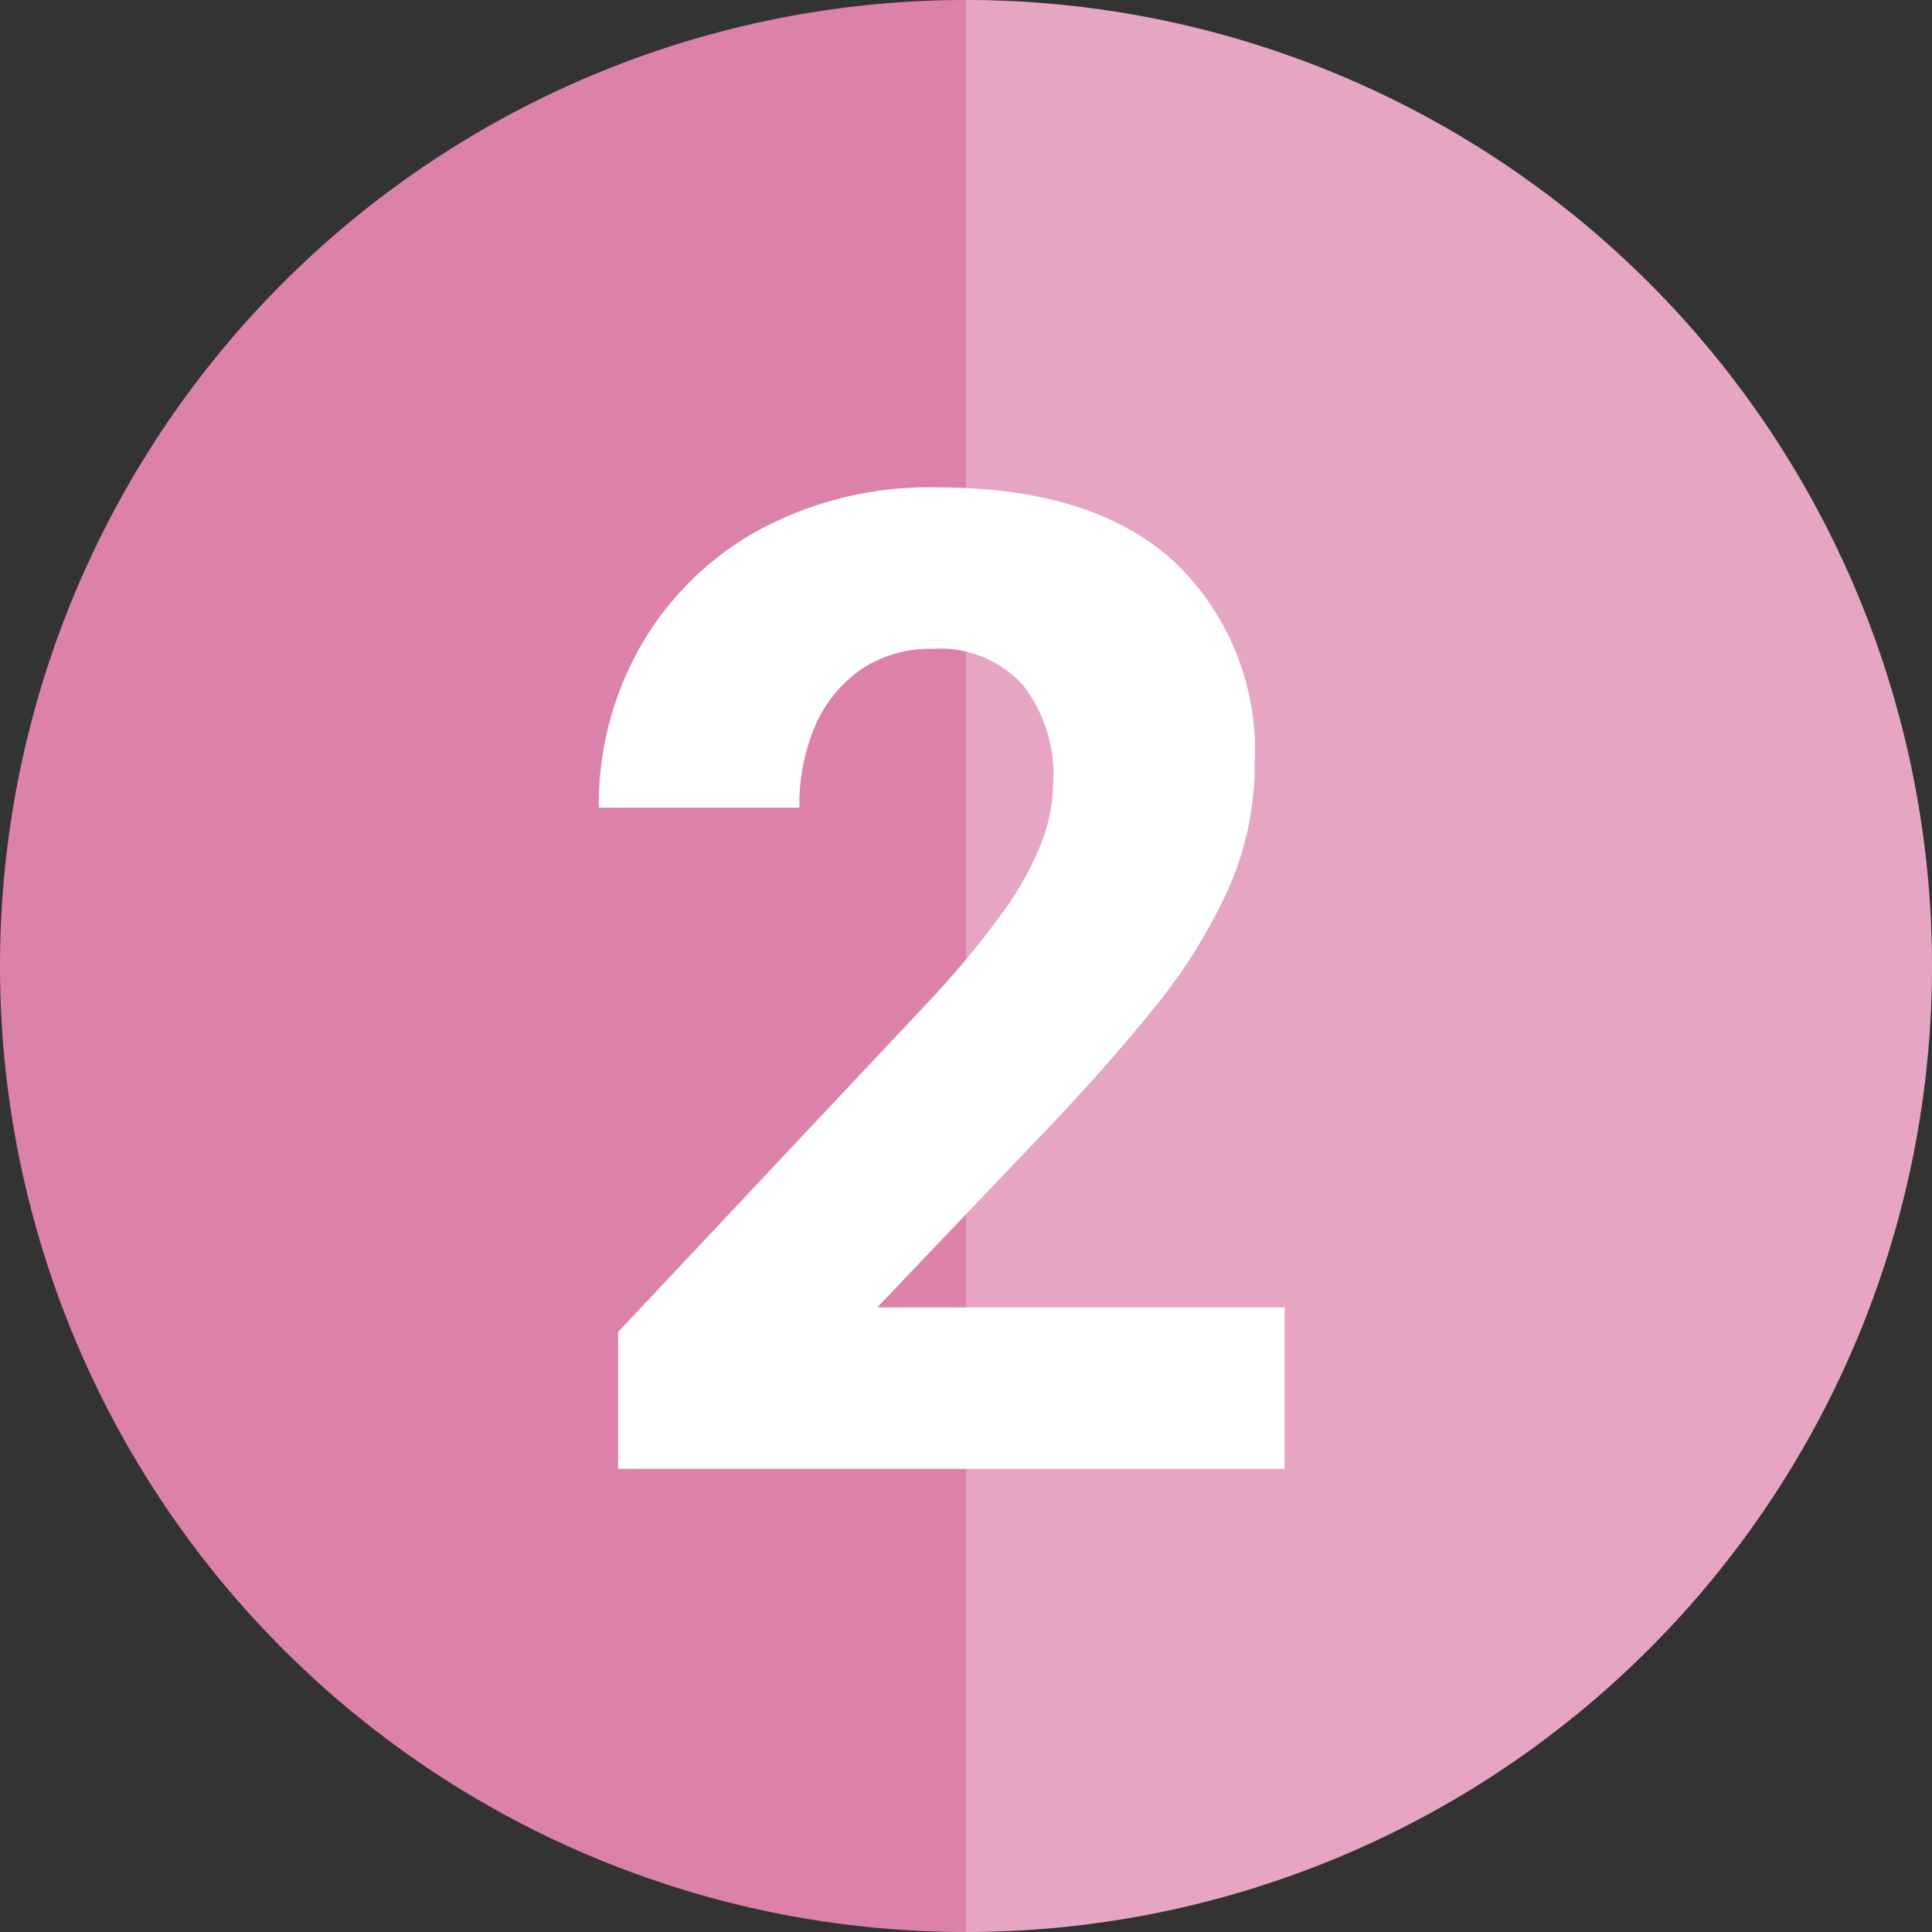
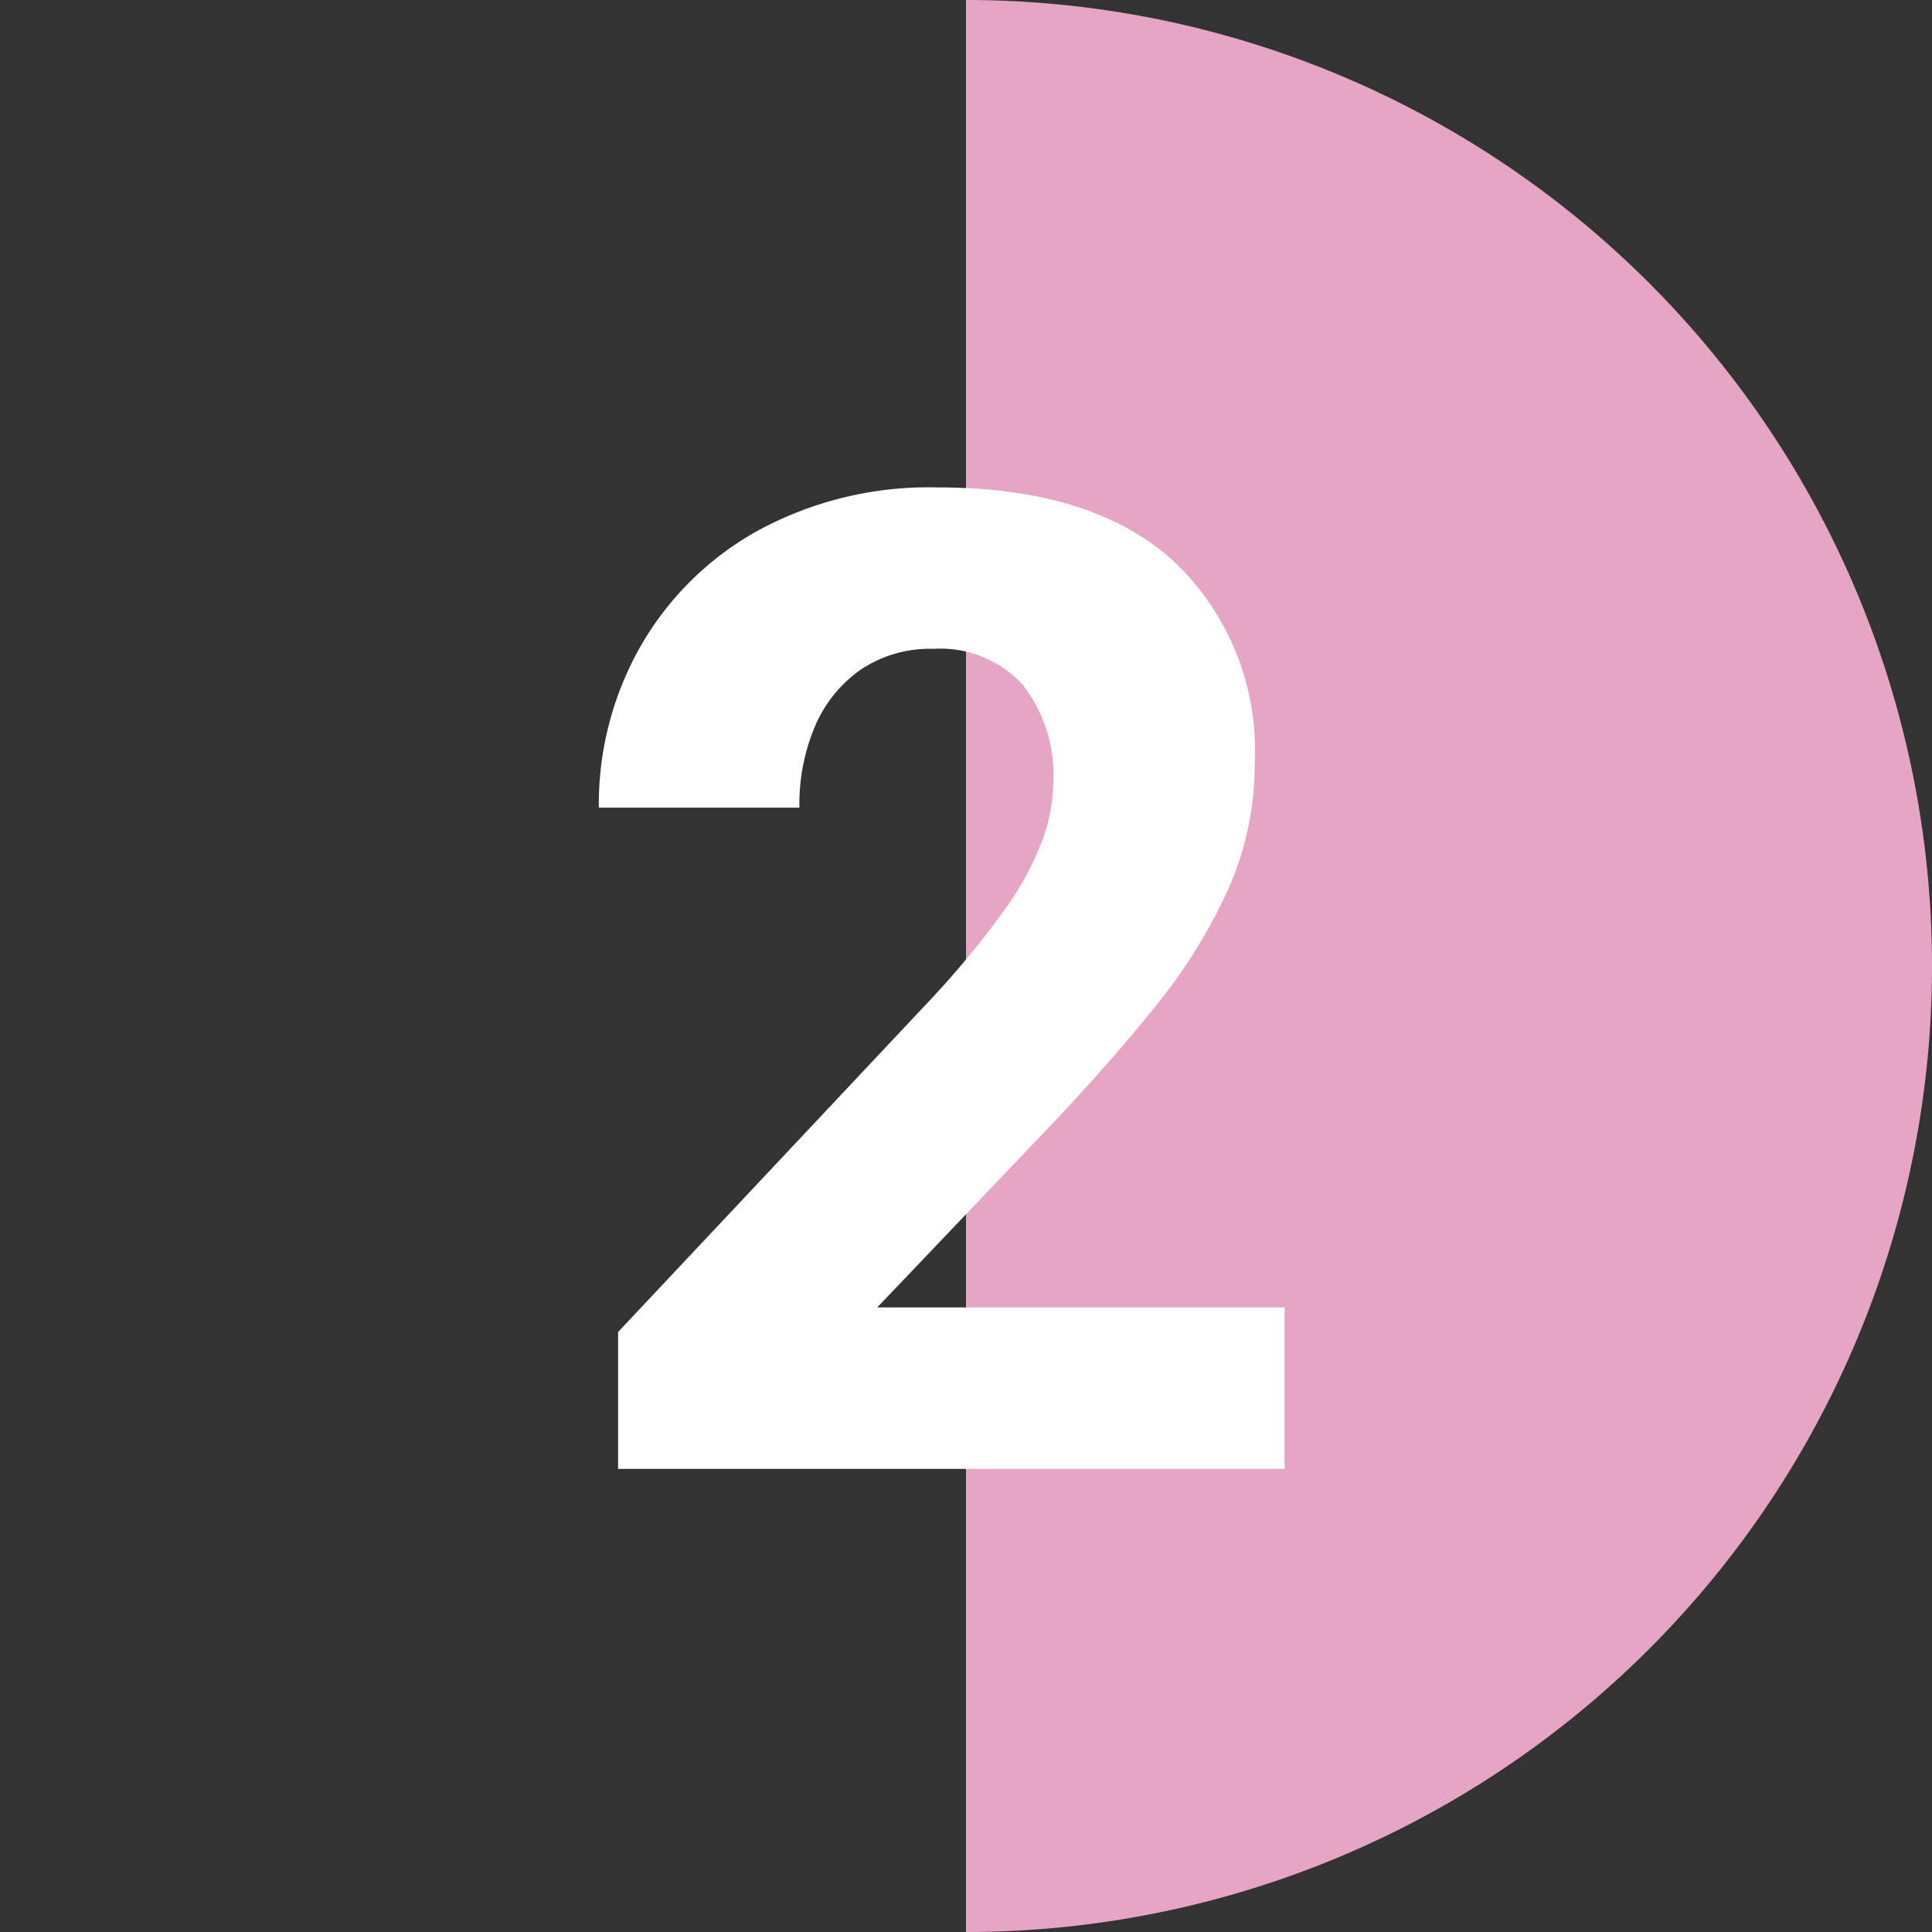
<svg xmlns="http://www.w3.org/2000/svg" width="68.14" height="68.14" viewBox="0 0 68.14 68.14">
  <rect x="0" y="0" width="68.14" height="68.14" fill="#333333" stroke="none" />
  <defs>
    <clipPath id="clip-path">
      <rect id="Rectangle_825" data-name="Rectangle 825" width="68.14" height="68.14" transform="translate(0 0)" fill="none" />
    </clipPath>
  </defs>
  <g id="icone-2" transform="translate(0 0)">
    <g id="Groupe_2154" data-name="Groupe 2154" clip-path="url(#clip-path)">
      <path id="Tracé_227839" data-name="Tracé 227839" d="M34.07,0a34.07,34.07,0,0,1,0,68.14Z" fill="#e6a6c3" />
-       <path id="Tracé_227840" data-name="Tracé 227840" d="M34.07,68.14A34.07,34.07,0,0,1,34.07,0Z" fill="#dc82aa" />
      <path id="Tracé_227841" data-name="Tracé 227841" d="M45.307,51.806H21.8V46.978L32.815,35.259A31.812,31.812,0,0,0,35.4,32.13a10.7,10.7,0,0,0,1.347-2.449,6.073,6.073,0,0,0,.4-2.062,5.136,5.136,0,0,0-1.09-3.481,3.923,3.923,0,0,0-3.129-1.254,4.383,4.383,0,0,0-2.578.738,4.675,4.675,0,0,0-1.606,1.993,7.079,7.079,0,0,0-.55,2.871H21.12a11.281,11.281,0,0,1,1.453-5.66,10.8,10.8,0,0,1,4.136-4.1,12.608,12.608,0,0,1,6.364-1.535q5.46,0,8.32,2.6a9.182,9.182,0,0,1,2.859,7.149,10.791,10.791,0,0,1-.937,4.43,19.274,19.274,0,0,1-2.66,4.242q-1.723,2.133-4.043,4.547L30.94,46.111H45.307Z" fill="#fff" />
    </g>
  </g>
</svg>